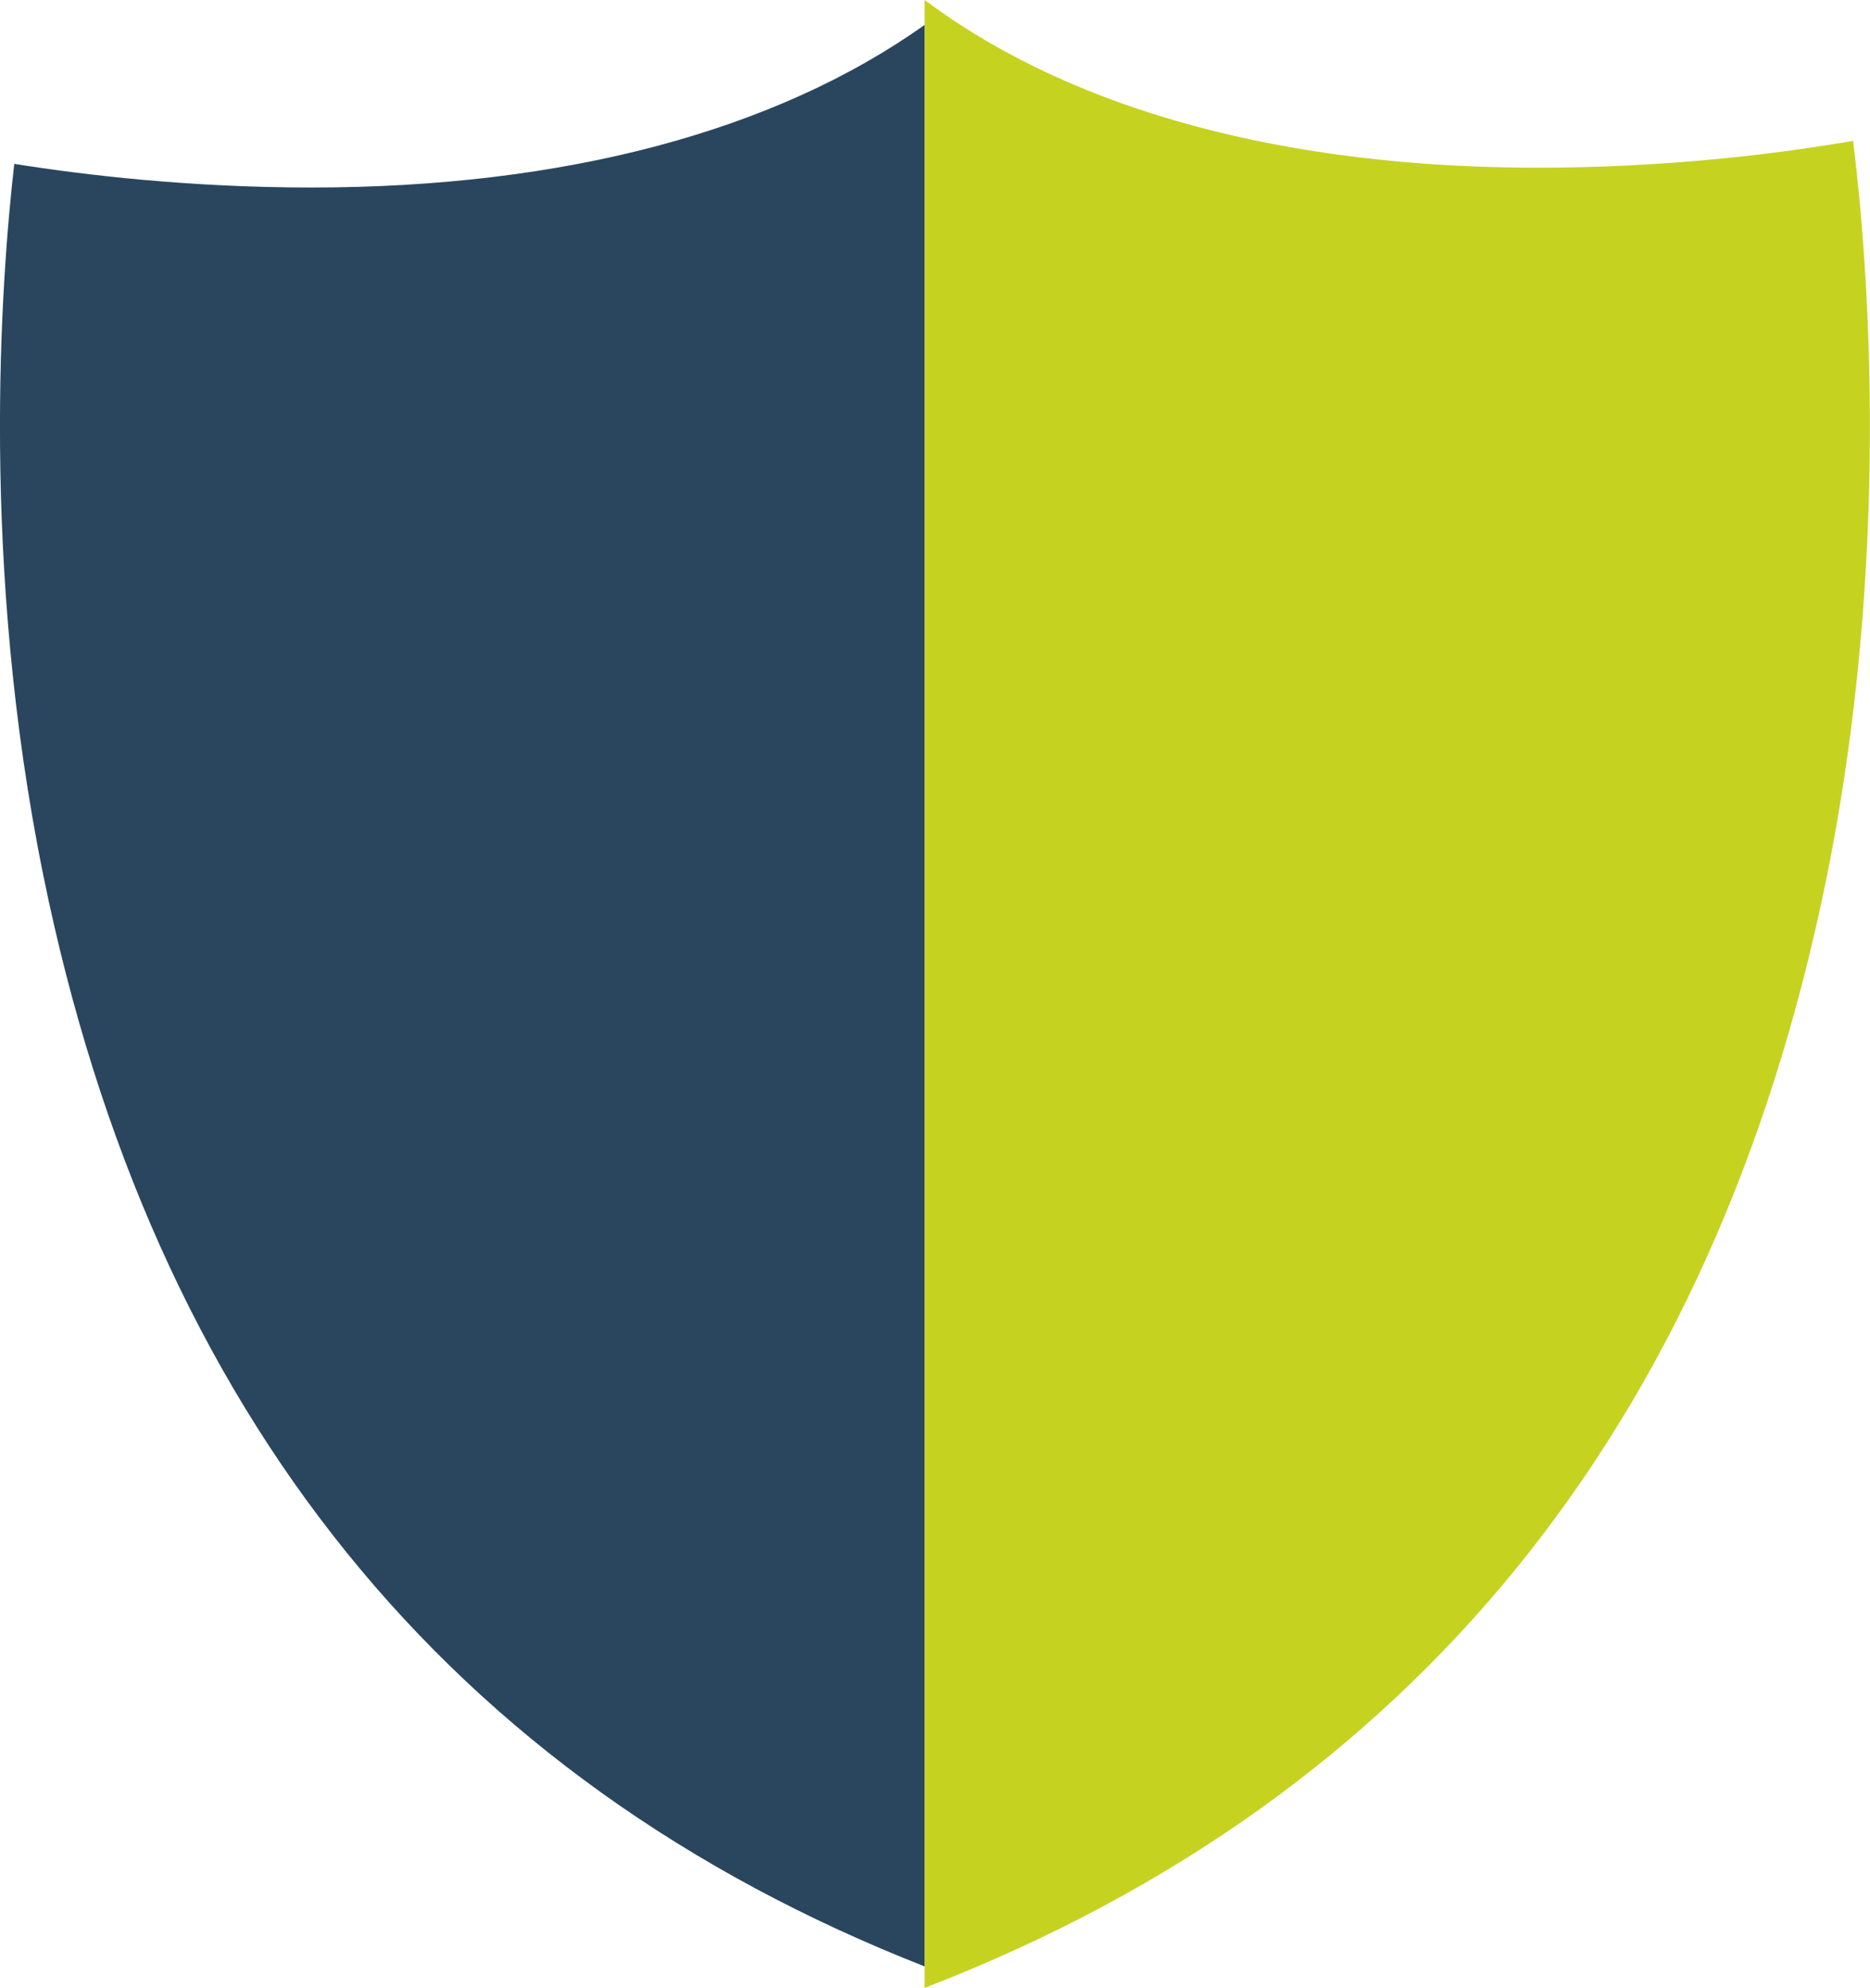
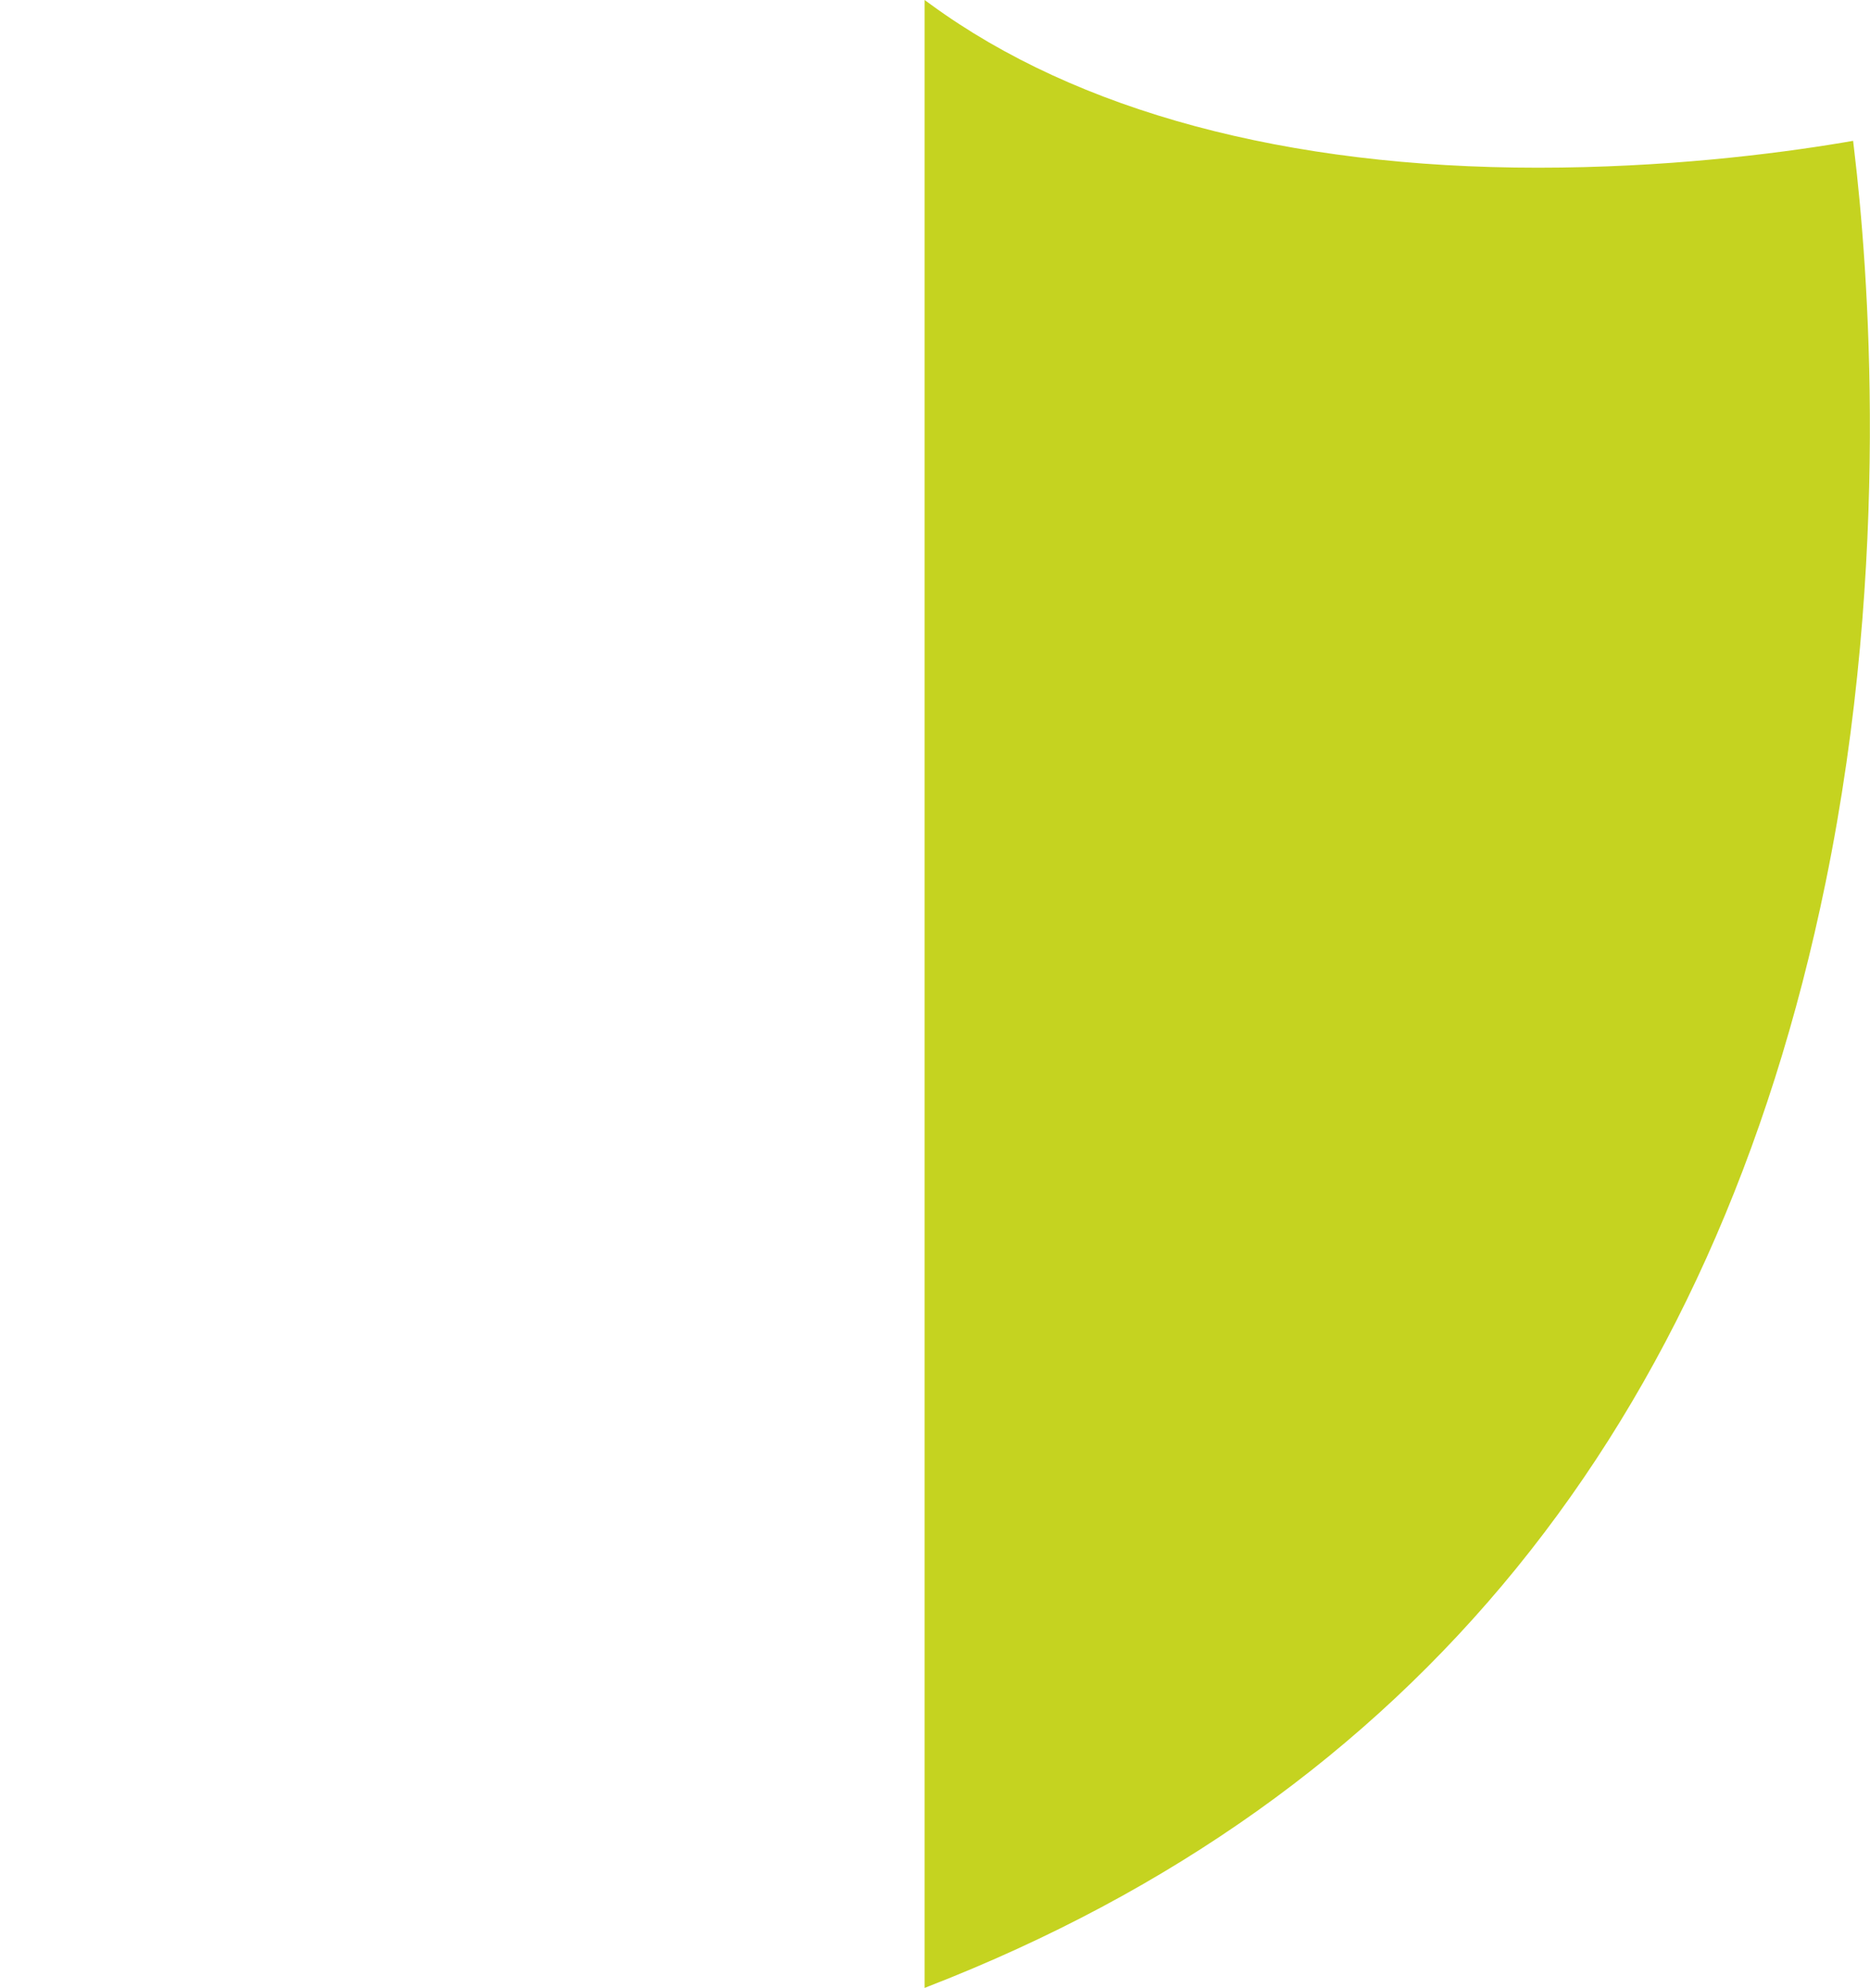
<svg xmlns="http://www.w3.org/2000/svg" id="Calque_1_-_copie" data-name="Calque 1 - copie" viewBox="0 0 121.75 129.44">
-   <path d="m20.28,12.21c-7.9,0-14.77-.81-19.35-1.54C.05,18.32-1.29,36.78,2.82,57c7.12,35,26.42,58.9,57.38,71.04V1.62c-9.73,6.93-23.52,10.59-39.93,10.59Z" style="fill: #2a465e;" />
  <path d="m120.73,9.85l-.08-.68-.7.12c-4.5.75-11.6,1.63-19.82,1.63-16.34,0-30-3.67-39.52-10.62l-.41-.3v129.44l.25-.1c31.49-12.25,51.14-36.43,58.41-71.88,4.32-21.06,2.74-40.31,1.87-47.61Z" style="fill: #c5d320;" />
</svg>